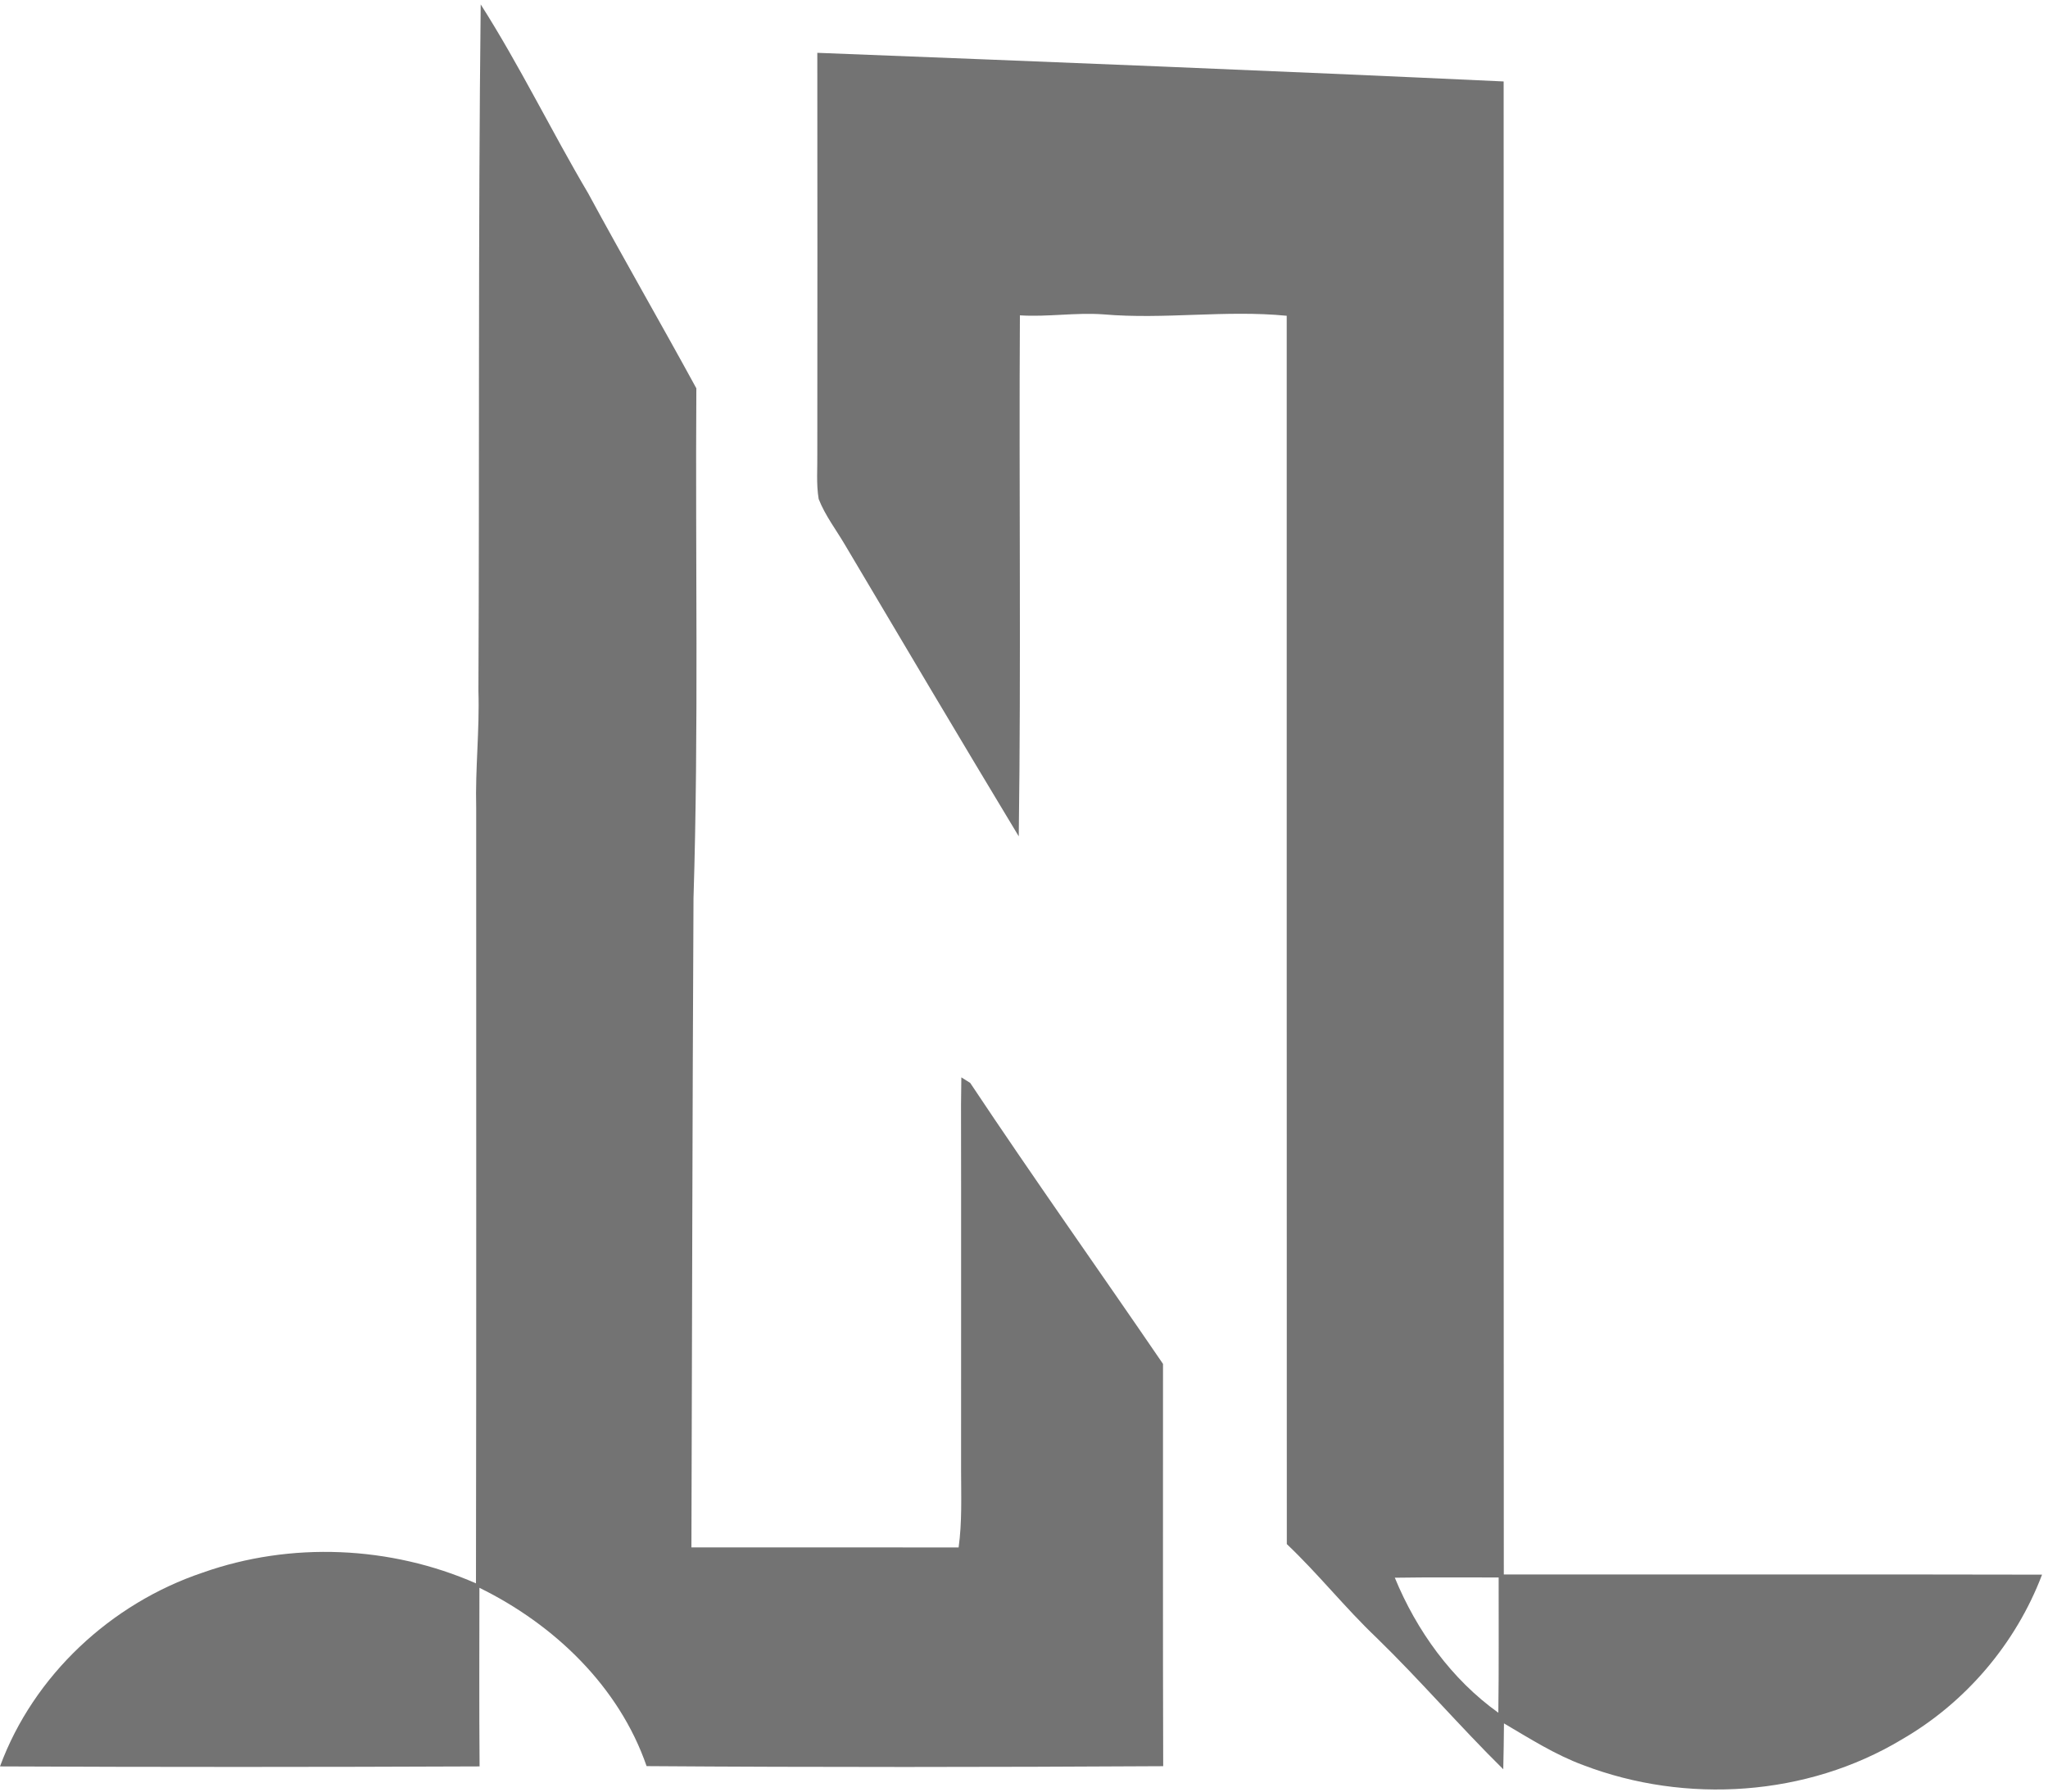
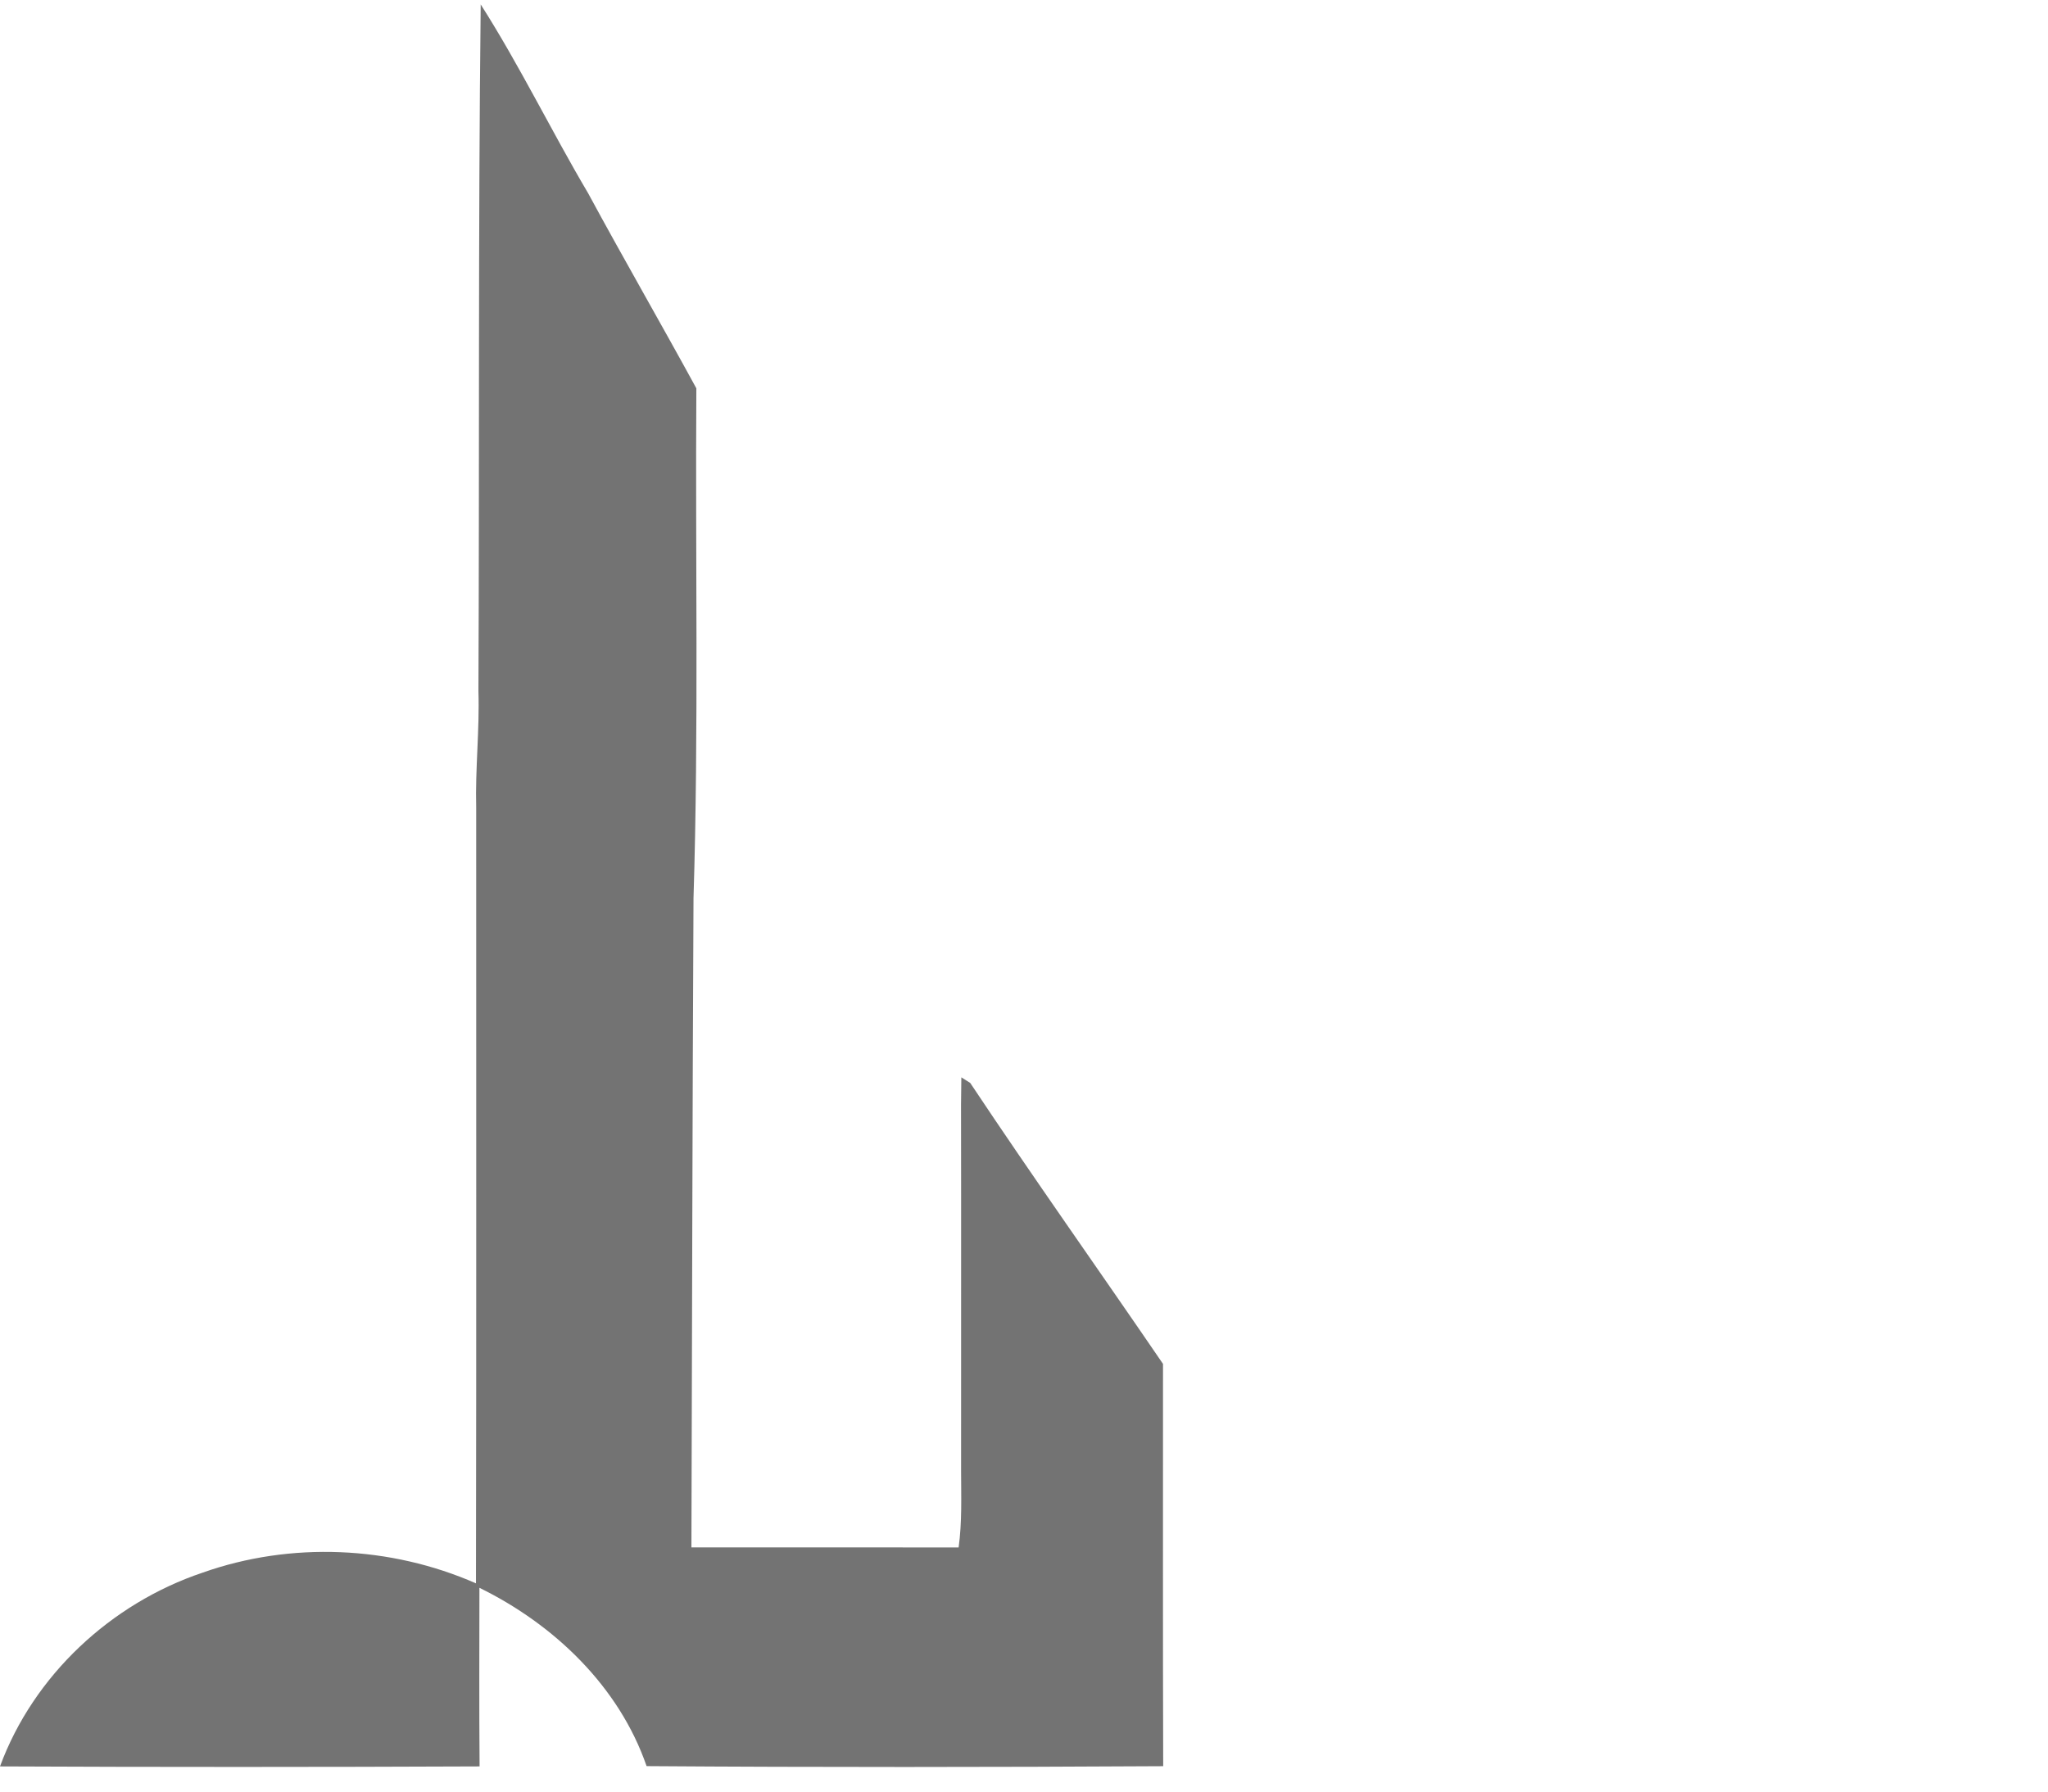
<svg xmlns="http://www.w3.org/2000/svg" width="64" height="56" viewBox="0 0 64 56" fill="none">
  <path d="M15.022 0.138C16.238 2.045 17.226 4.089 18.378 6.038C19.485 8.084 20.647 10.096 21.761 12.138C21.726 17.452 21.837 22.769 21.672 28.078C21.637 34.84 21.628 41.605 21.607 48.367C24.39 48.367 27.174 48.364 29.957 48.369C30.067 47.573 30.035 46.771 30.034 45.972C30.032 42.158 30.039 38.343 30.032 34.529C30.034 34.244 30.039 33.96 30.042 33.675C30.11 33.718 30.249 33.806 30.319 33.849C32.285 36.805 34.342 39.7 36.344 42.632C36.347 46.824 36.336 51.014 36.35 55.206C30.97 55.237 25.587 55.242 20.206 55.204C19.345 52.711 17.314 50.774 14.982 49.63C14.98 51.492 14.972 53.351 14.987 55.213C9.991 55.234 4.996 55.236 0 55.213C1.049 52.365 3.472 50.117 6.333 49.156C9.088 48.18 12.202 48.317 14.874 49.491C14.889 41.409 14.879 33.329 14.881 25.248C14.849 24.03 14.989 22.819 14.951 21.602C14.984 14.447 14.941 7.29 15.022 0.138Z" fill="#737373" />
-   <path d="M25.541 1.651C32.69 1.929 39.84 2.213 46.989 2.546C46.996 18.103 46.984 33.659 46.994 49.214C52.601 49.218 58.207 49.206 63.814 49.219C62.995 51.376 61.422 53.224 59.425 54.374C56.468 56.153 52.686 56.399 49.477 55.173C48.597 54.848 47.803 54.341 46.999 53.868C46.994 54.346 46.989 54.823 46.977 55.302C45.621 53.965 44.379 52.516 43.013 51.187C42.033 50.255 41.193 49.193 40.213 48.264C40.206 35.465 40.213 22.668 40.21 9.87C38.302 9.683 36.388 9.991 34.48 9.826C33.611 9.763 32.743 9.912 31.872 9.857C31.839 15.285 31.912 20.715 31.836 26.142C30.013 23.119 28.215 20.082 26.415 17.046C26.134 16.565 25.788 16.119 25.584 15.599C25.503 15.121 25.549 14.632 25.541 14.15C25.544 9.983 25.546 5.818 25.541 1.651ZM43.588 49.315C44.269 50.97 45.36 52.489 46.823 53.535C46.843 52.126 46.83 50.718 46.833 49.307C45.751 49.31 44.668 49.297 43.588 49.315Z" fill="#737373" />
</svg>